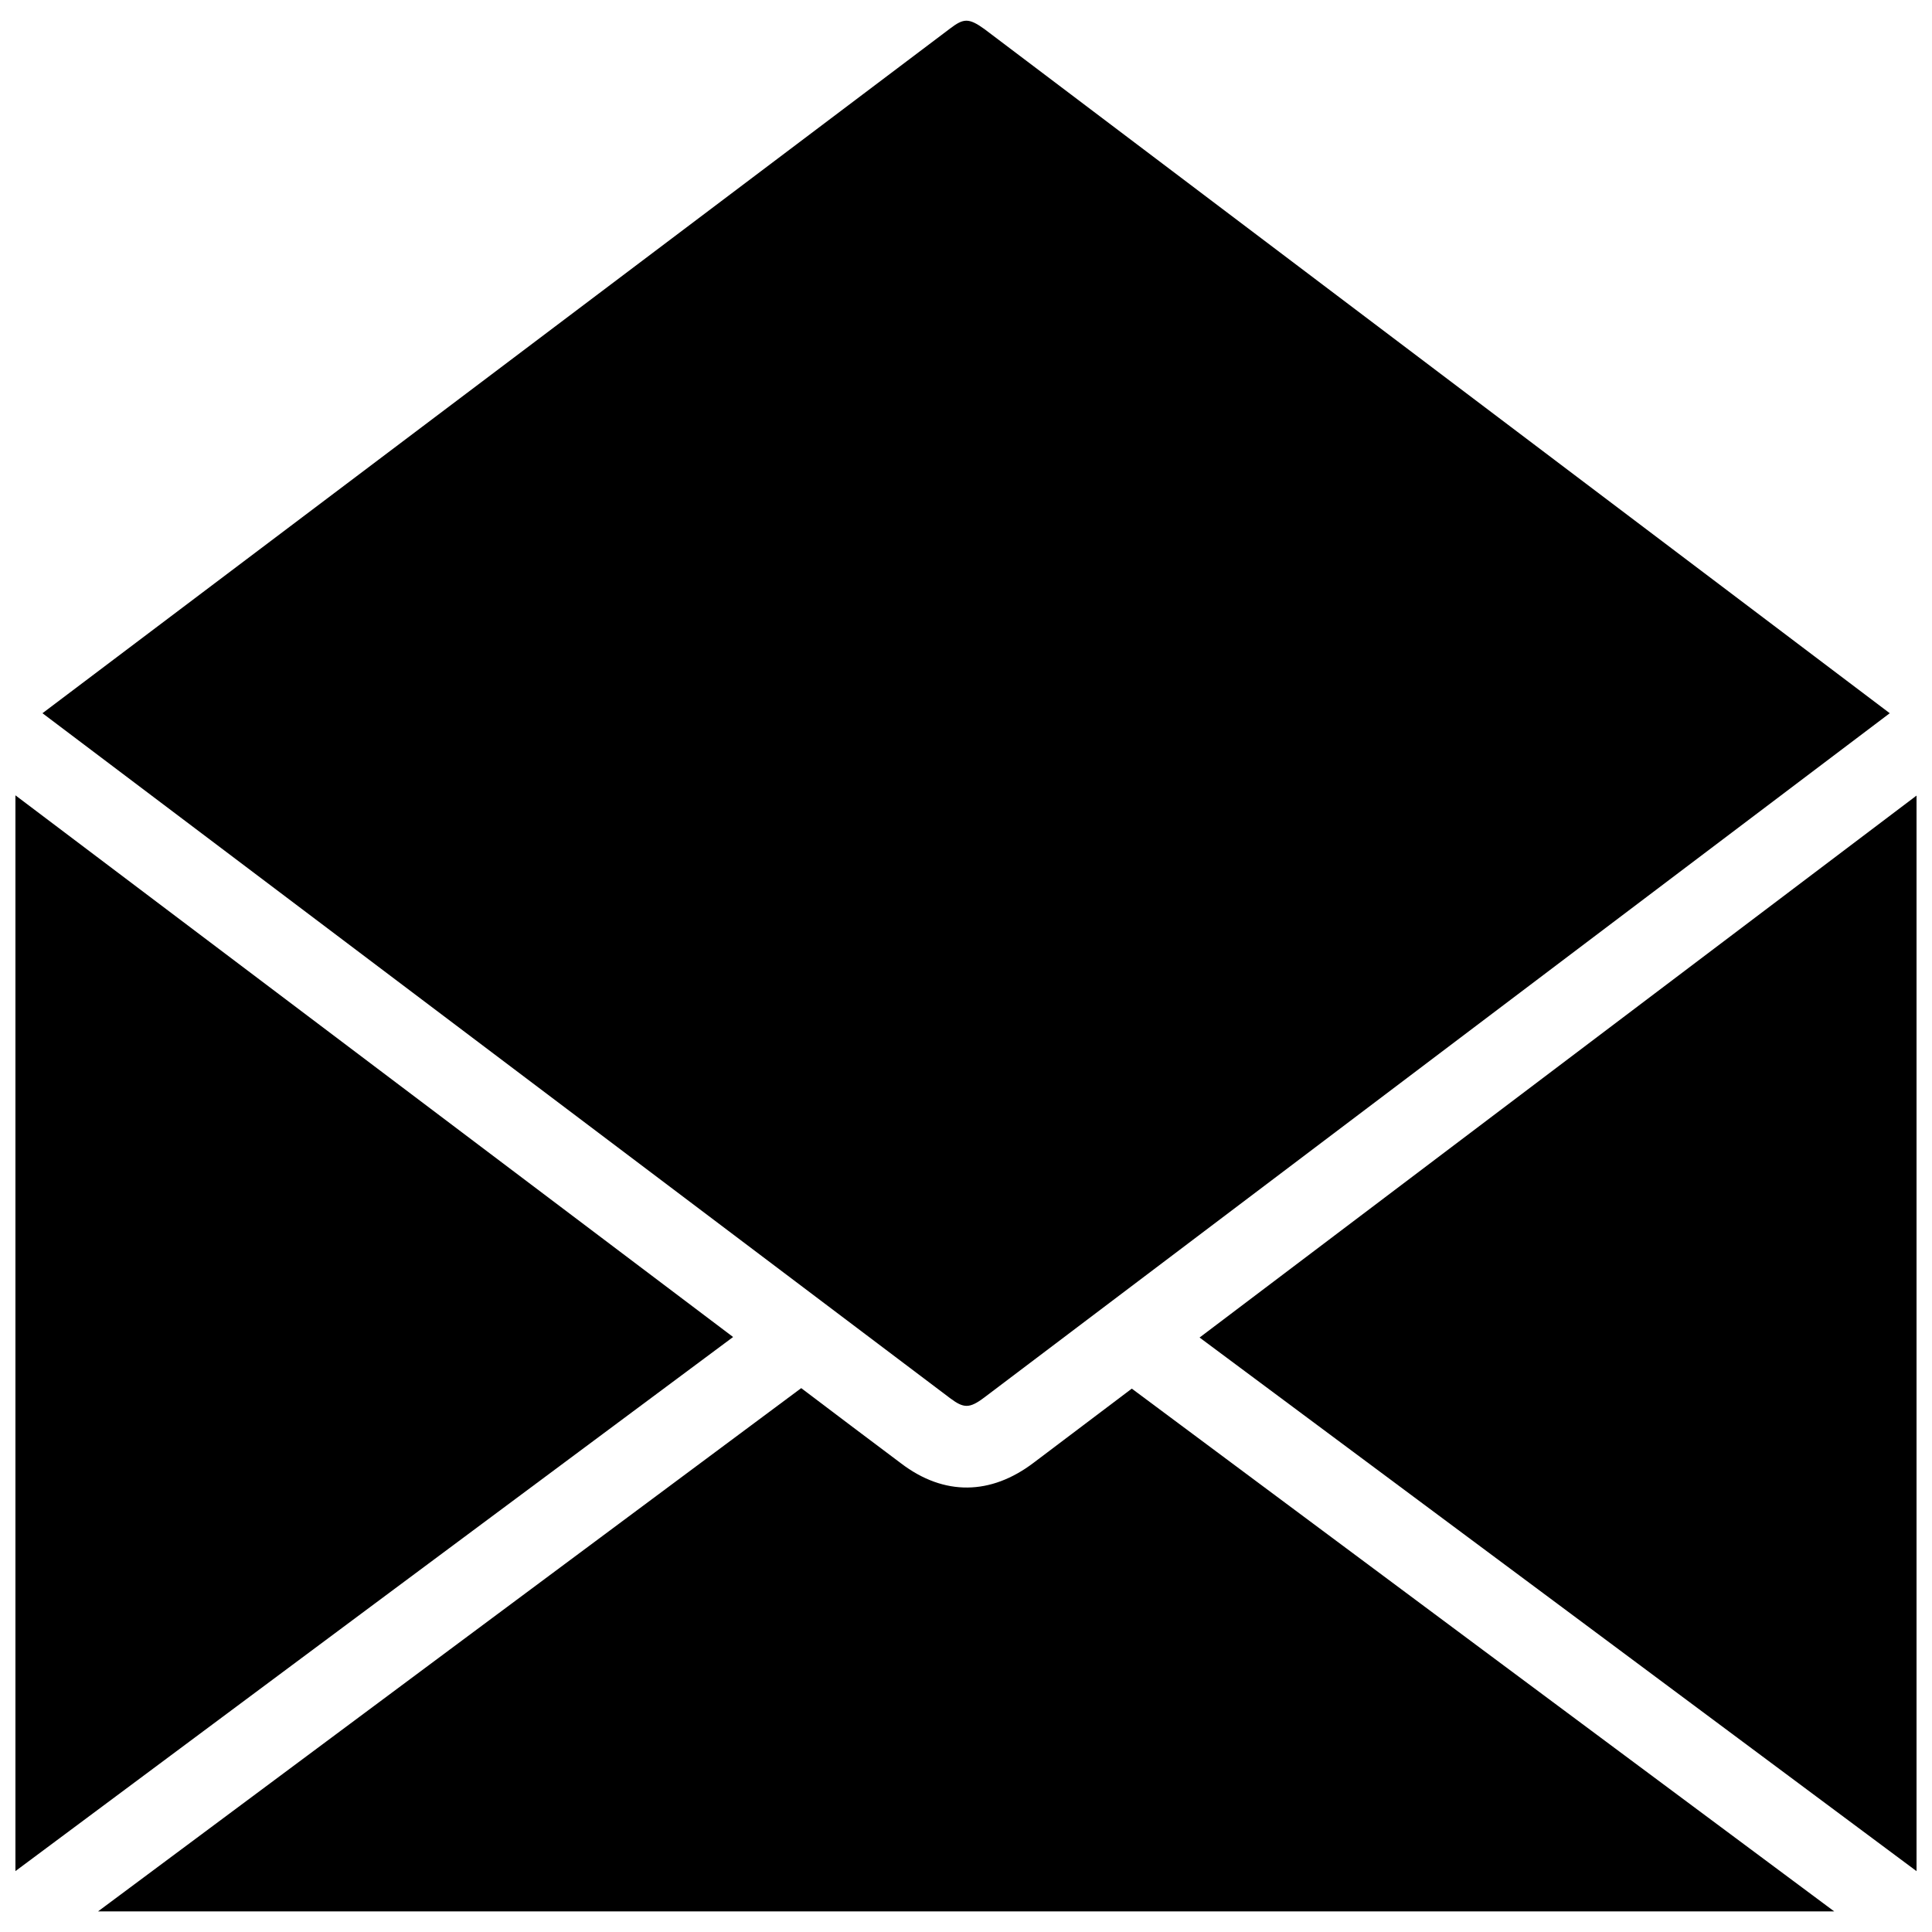
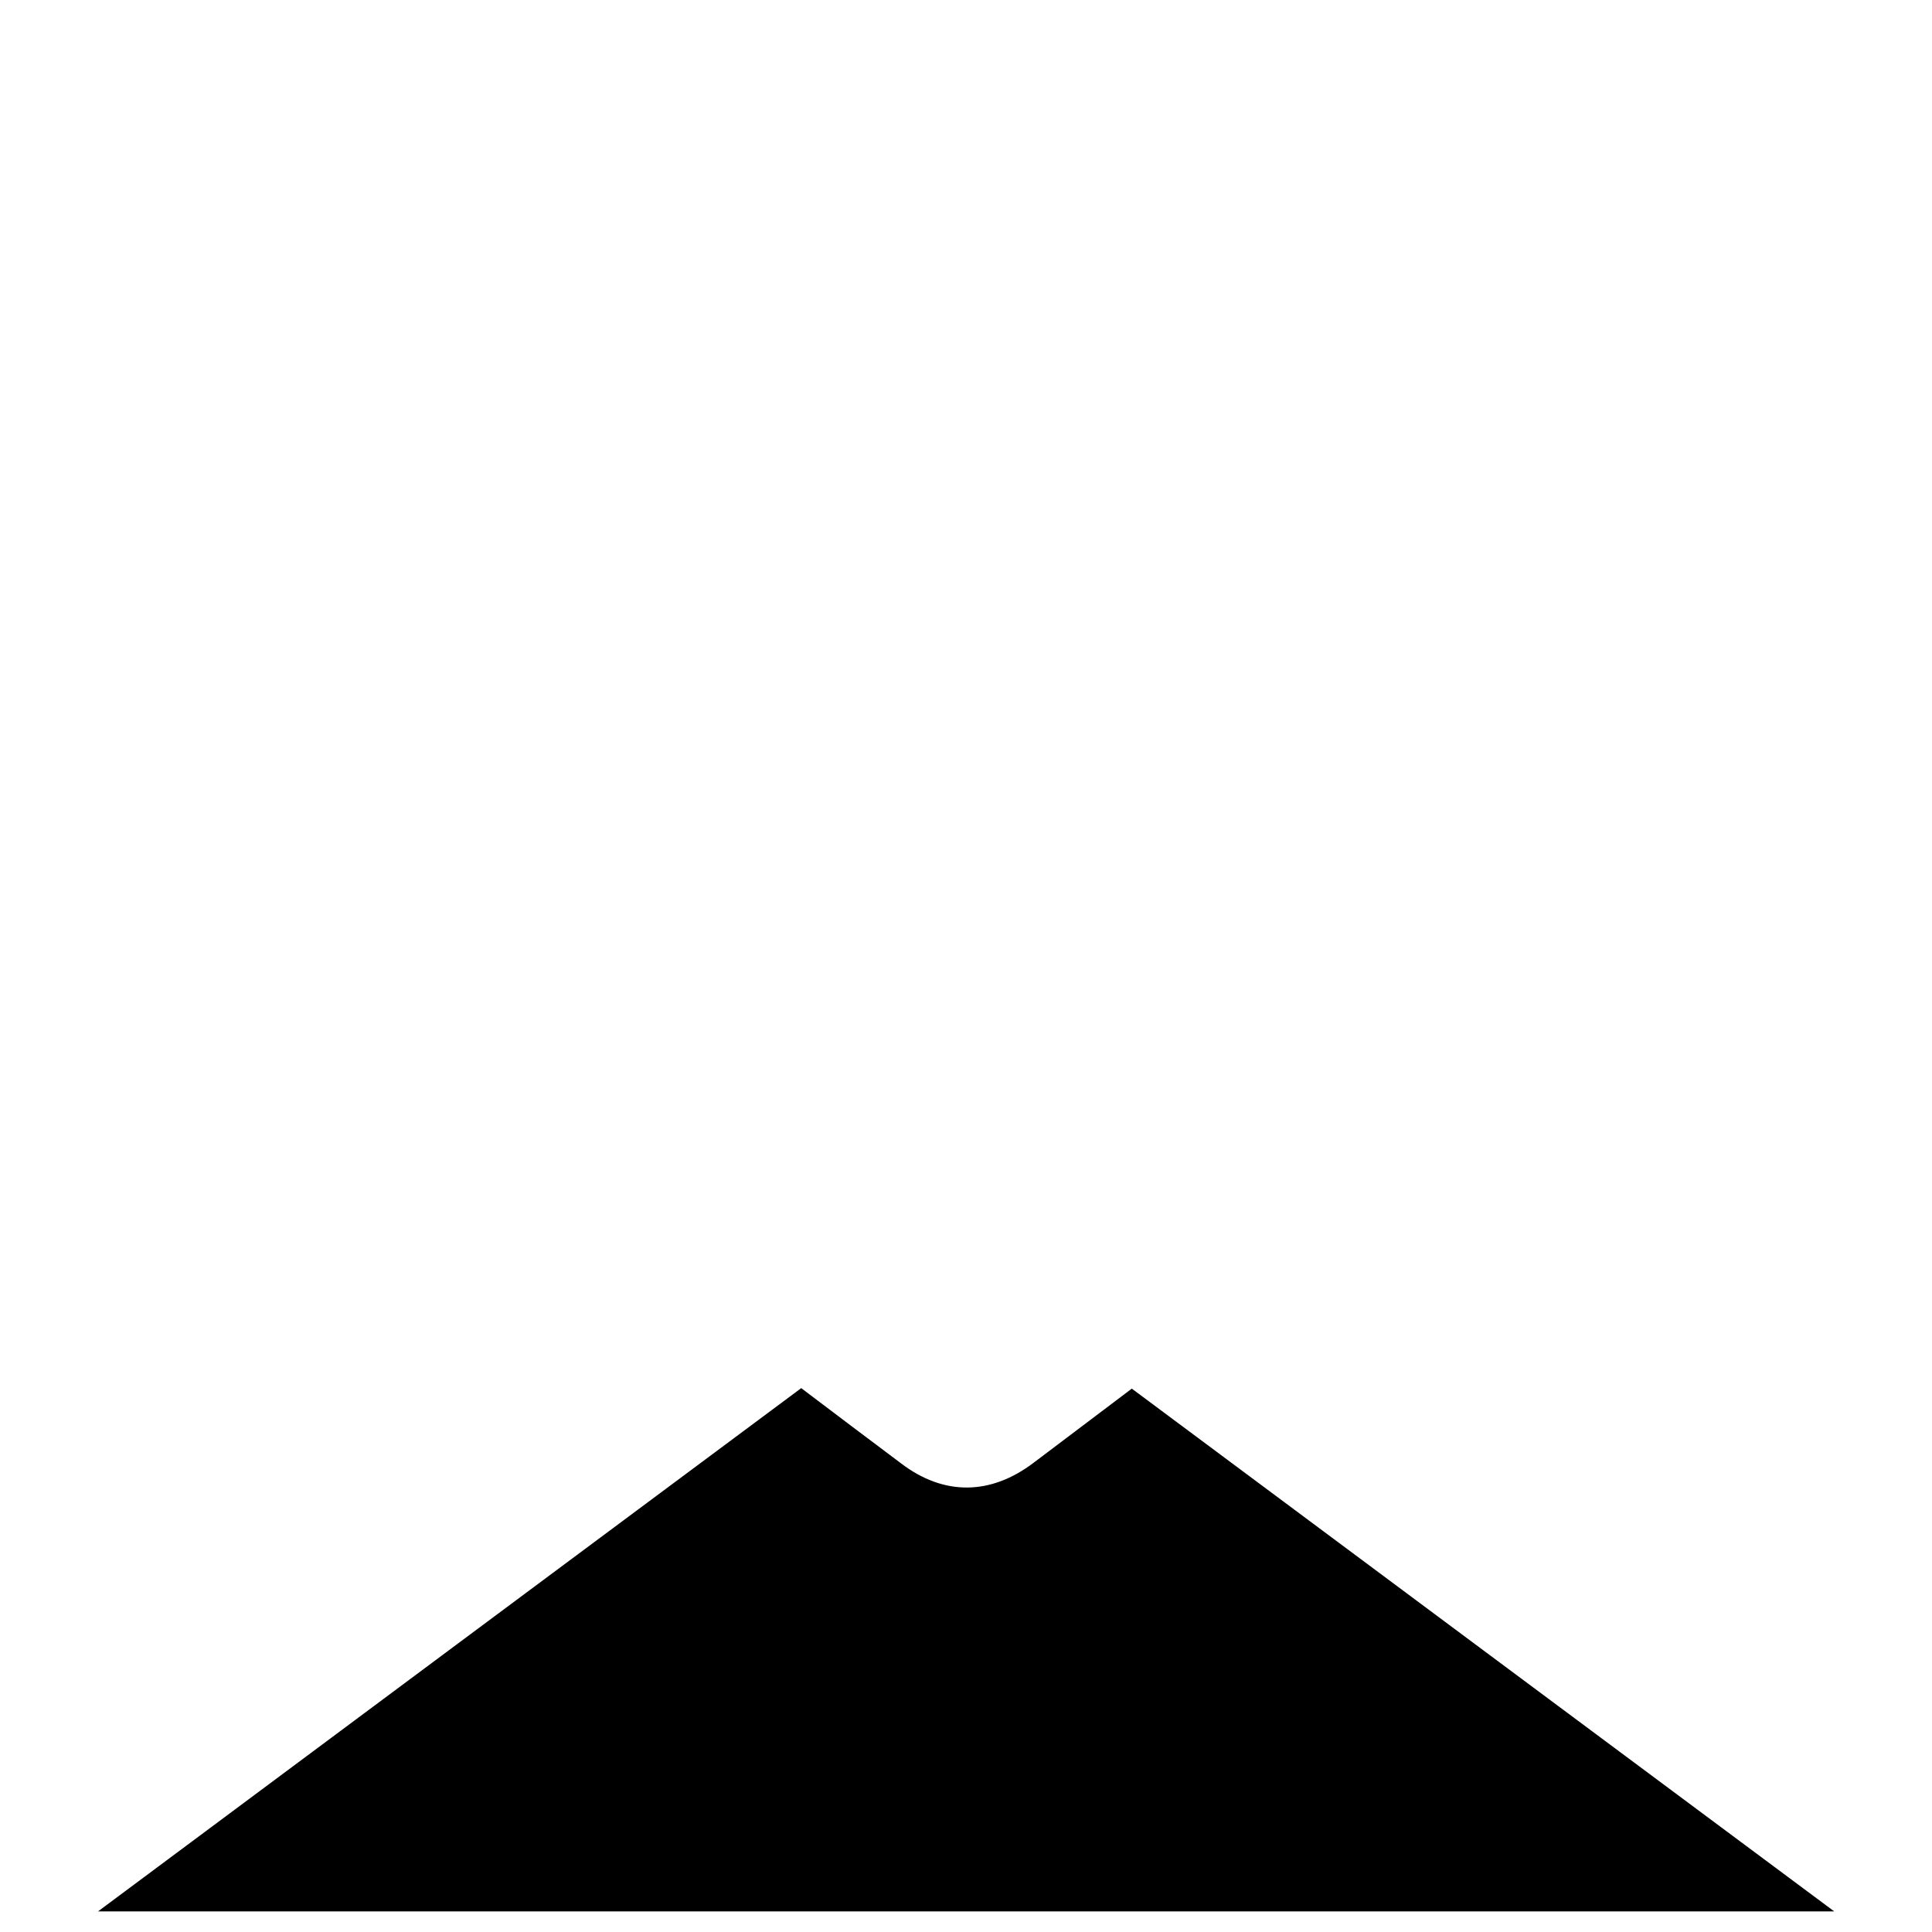
<svg xmlns="http://www.w3.org/2000/svg" width="800px" height="800px" version="1.1" viewBox="144 144 512 512">
  <defs>
    <clipPath id="b">
-       <path d="m461 354h190.9v286h-190.9z" />
-     </clipPath>
+       </clipPath>
    <clipPath id="a">
-       <path d="m148.09 354h190.91v286h-190.91z" />
-     </clipPath>
+       </clipPath>
  </defs>
  <g clip-path="url(#b)">
-     <path d="m651.9 639.86v-285.02c-63.309 47.875-126.68 95.746-190 143.62 63.309 47.09 126.68 94.25 190 141.41z" />
-   </g>
-   <path d="m644.8 333.01c-79.984-60.445-159.97-120.89-239.95-181.33-4.168-2.996-5.535-2.801-9.055-0.129-80.18 60.508-160.36 120.95-240.54 181.46 80.18 60.508 160.36 121.02 240.54 181.53 3.582 2.672 5.082 2.801 9.055-0.195 79.984-60.445 159.97-120.89 239.95-181.33z" />
+     </g>
  <g clip-path="url(#a)">
-     <path d="m148.09 639.86c63.375-47.223 126.82-94.379 190.19-141.54-63.375-47.875-126.82-95.68-190.19-143.55v285.09z" />
-   </g>
+     </g>
  <path d="m356.33 511.87c-62.137 46.246-124.27 92.426-186.35 138.67h460.11c-62.074-46.18-124.14-92.359-186.15-138.54-8.664 6.578-17.391 13.094-26.055 19.672-11.27 8.531-23.645 8.859-35.105 0.129-0.066 0-24.23-18.238-26.445-19.93z" />
</svg>